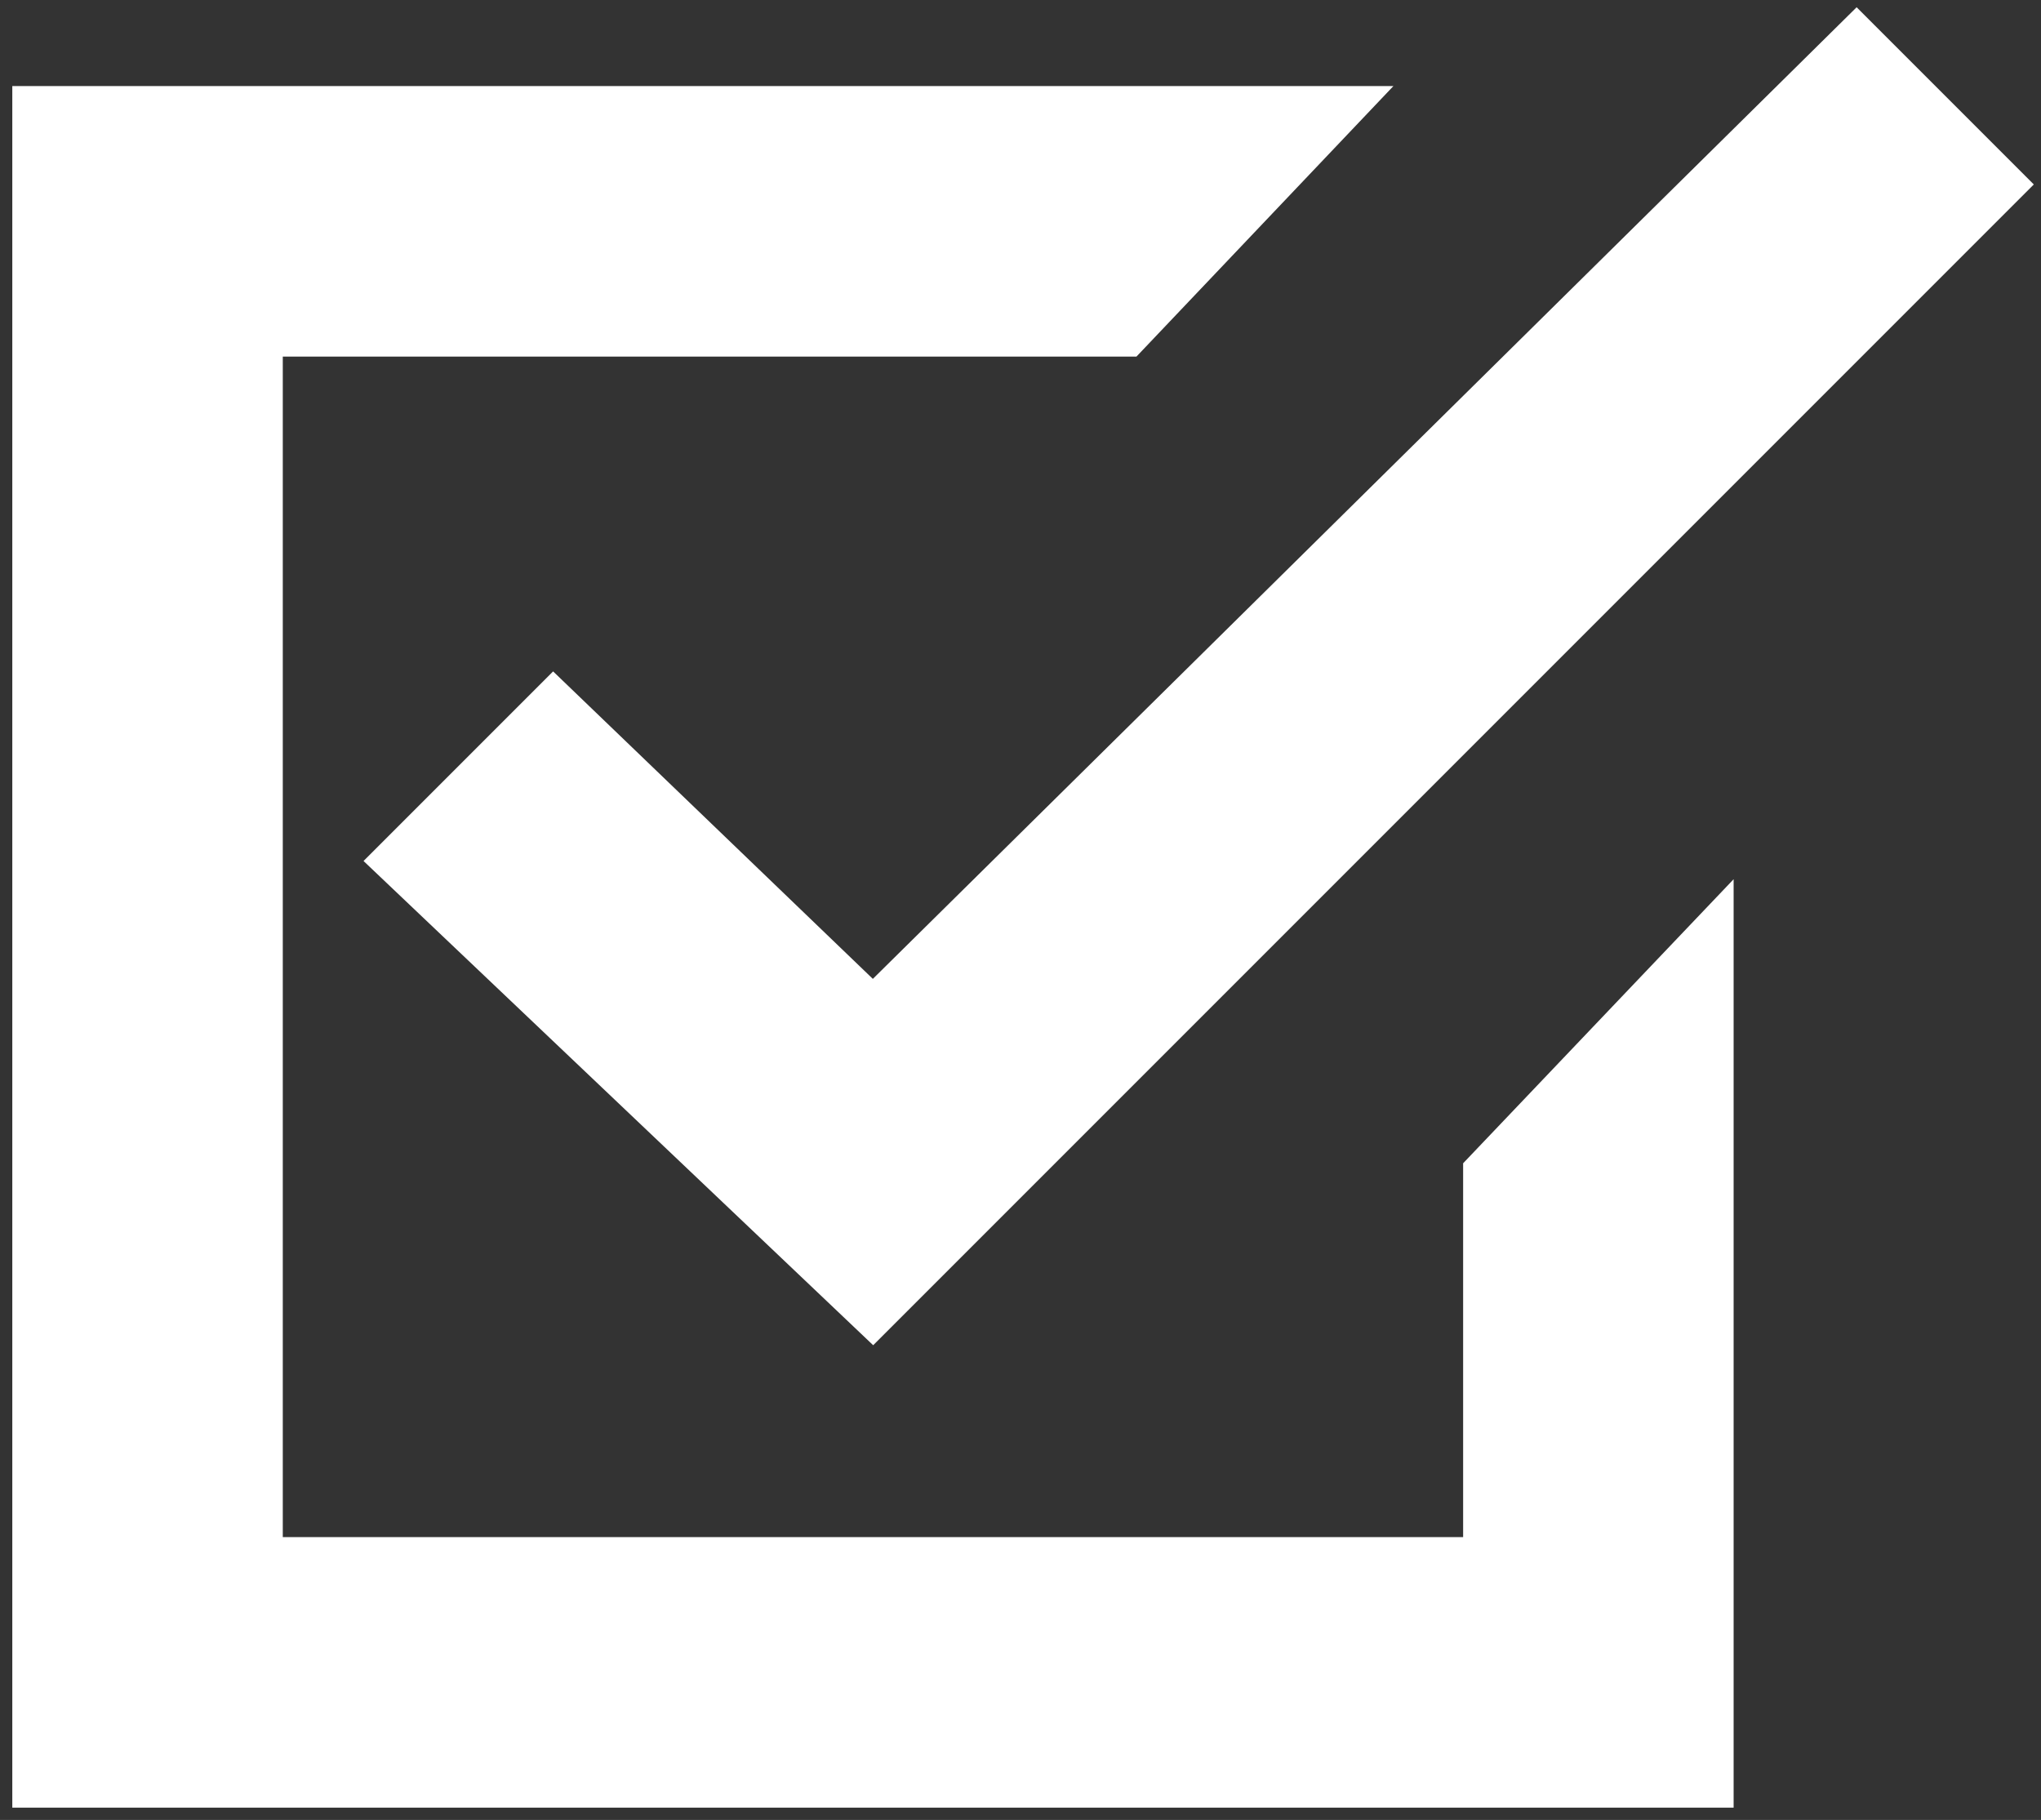
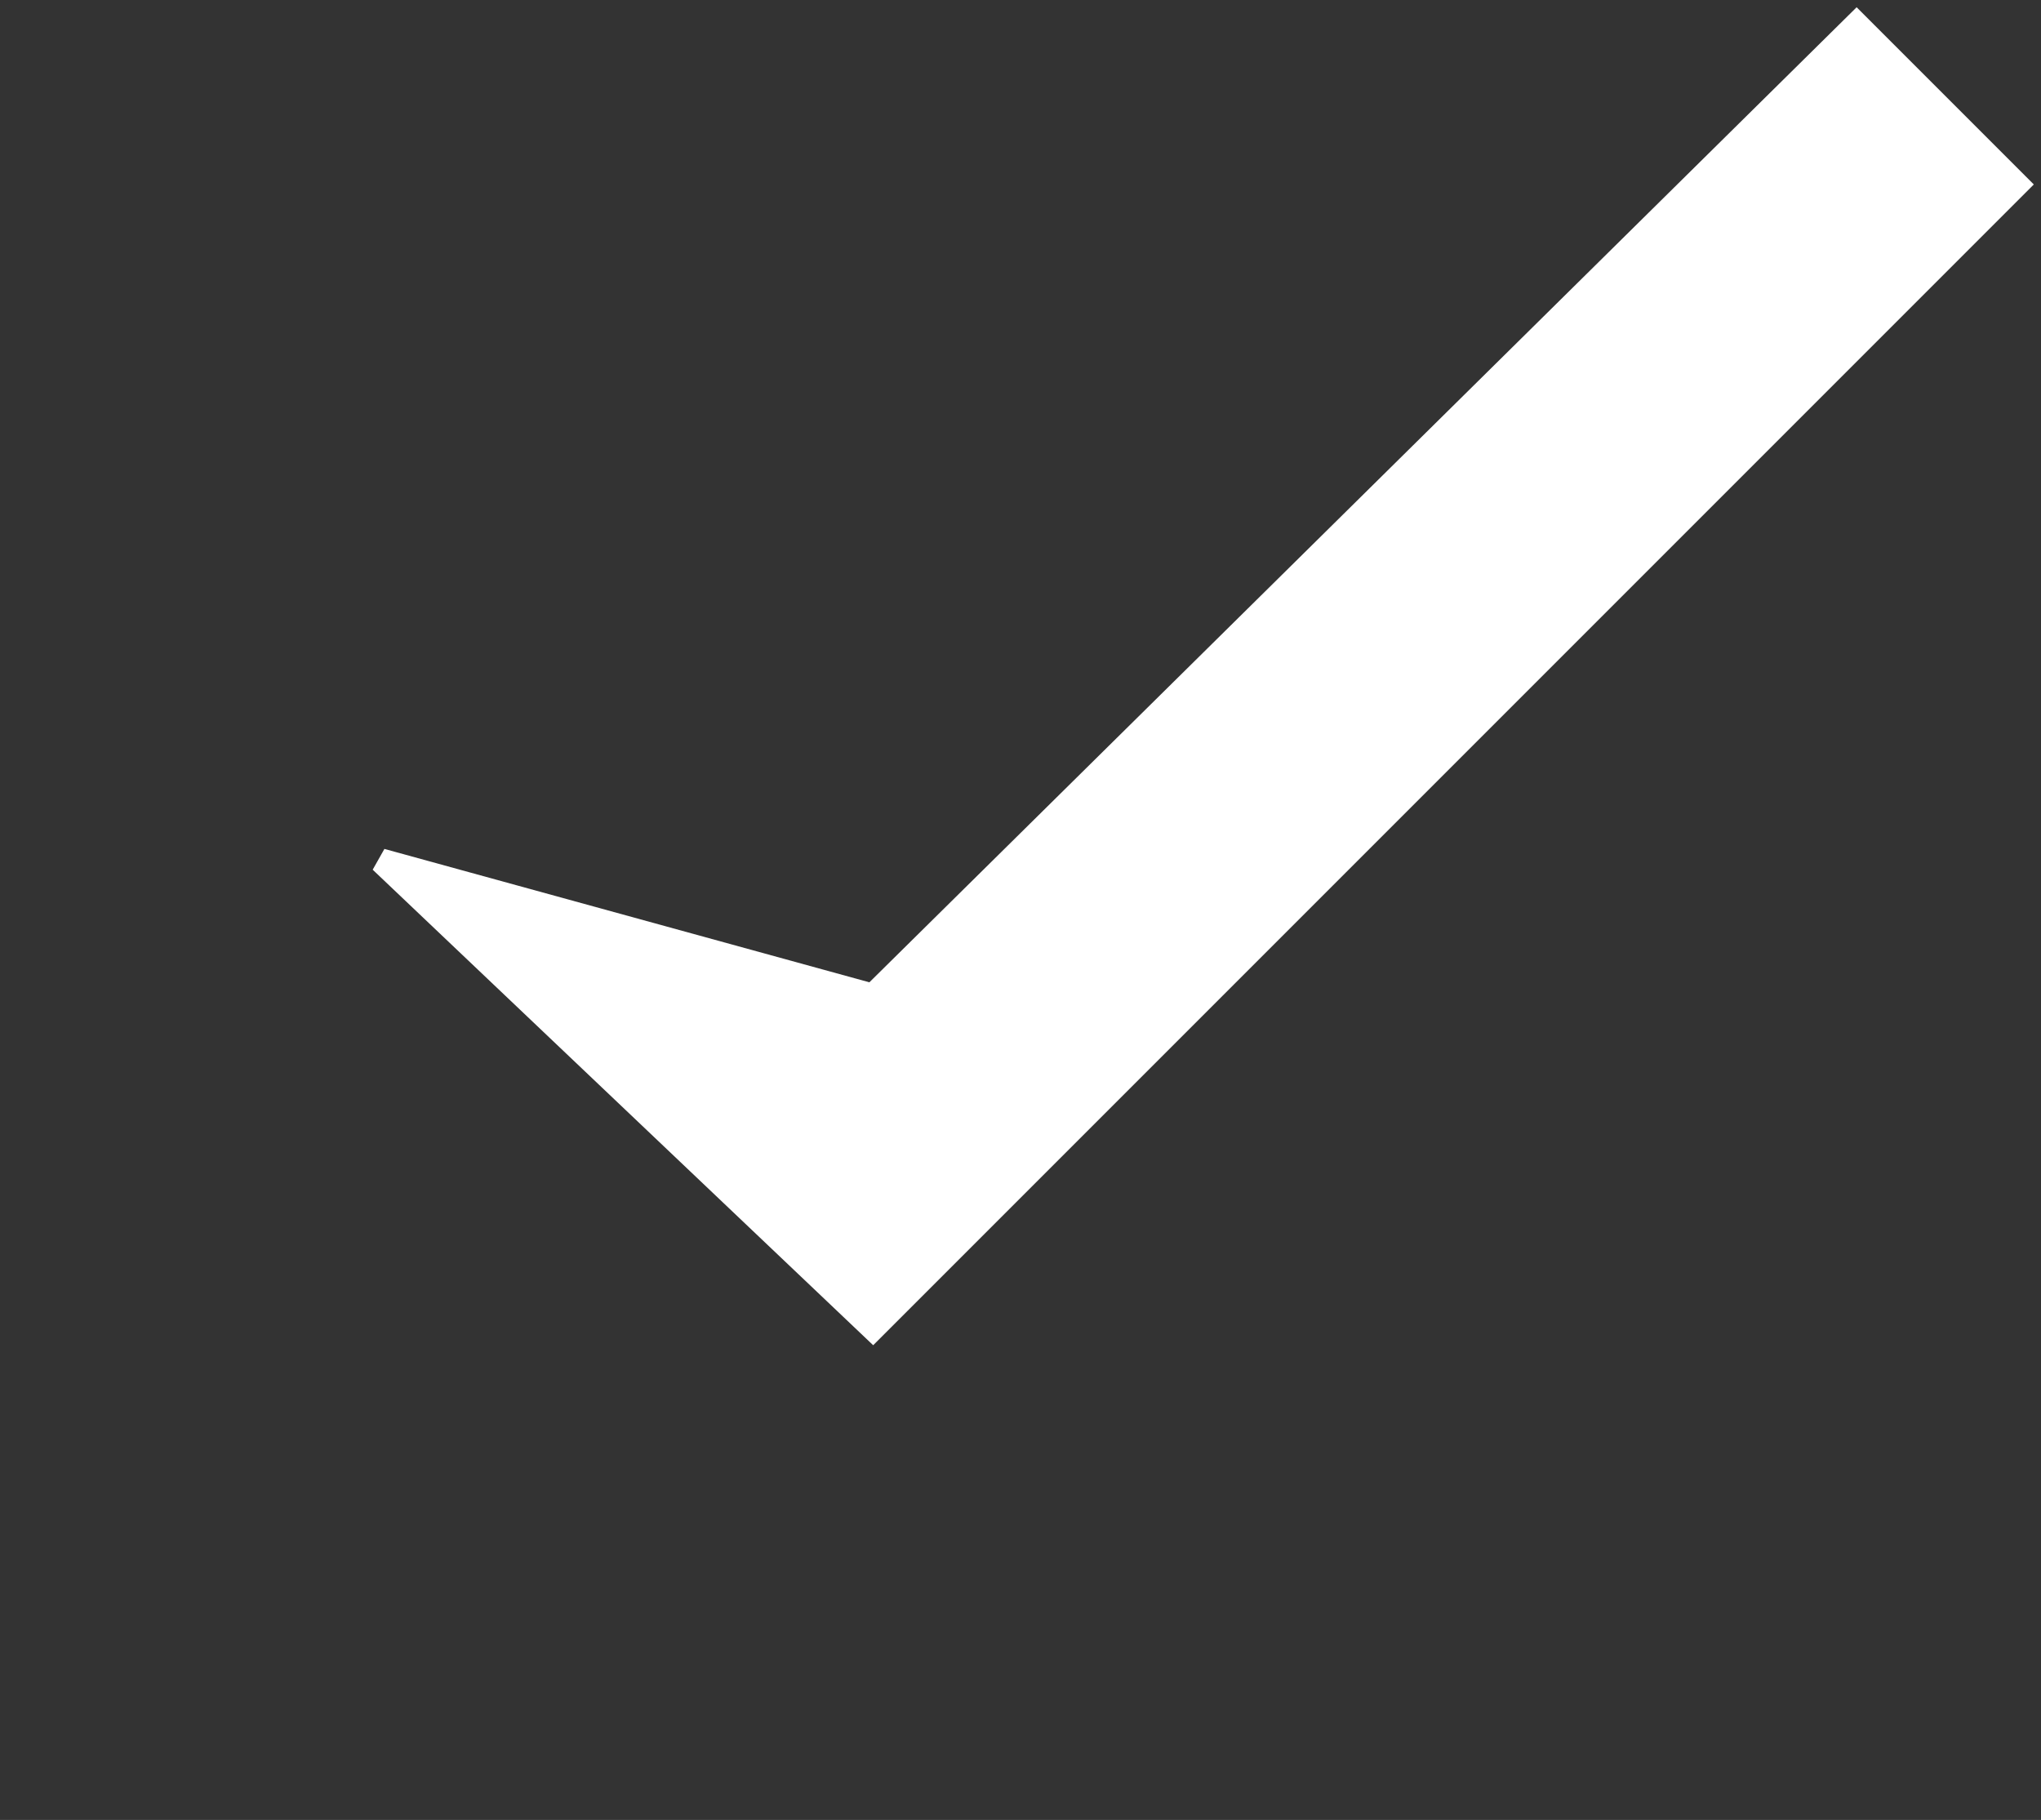
<svg xmlns="http://www.w3.org/2000/svg" width="83" height="74" viewBox="0 0 83 74" fill="none">
  <rect x="0" y="0" width="83" height="74" fill="#333333" stroke="none" />
-   <path d="M35.5 54L15.5 35L22.5 28L35.5 40.5L75.5 1L82 7.5L35.5 54Z" fill="white" stroke="white" />
-   <path d="M46 14L55.5 4H1V73H70V37L60 47.5V63H11V14H46Z" fill="white" stroke="white" />
+   <path d="M35.5 54L15.5 35L35.5 40.5L75.5 1L82 7.5L35.5 54Z" fill="white" stroke="white" />
</svg>